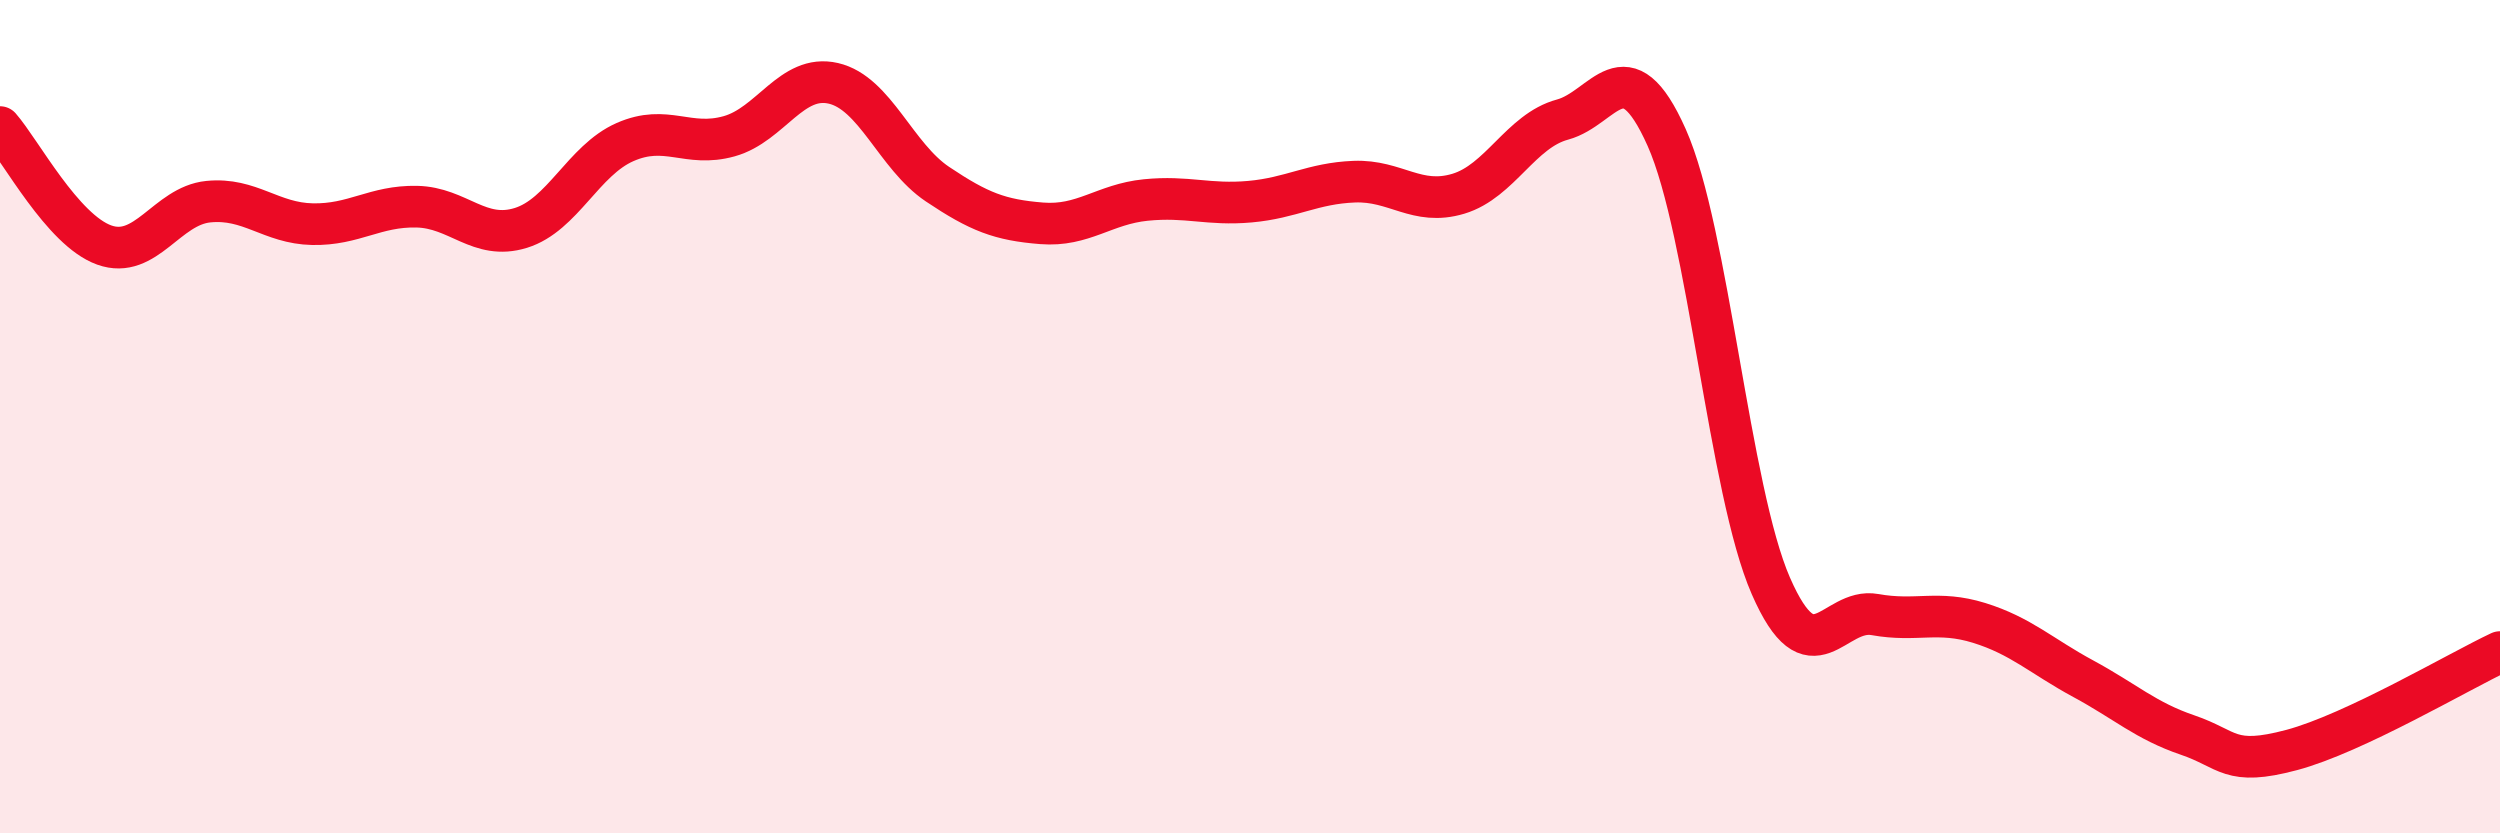
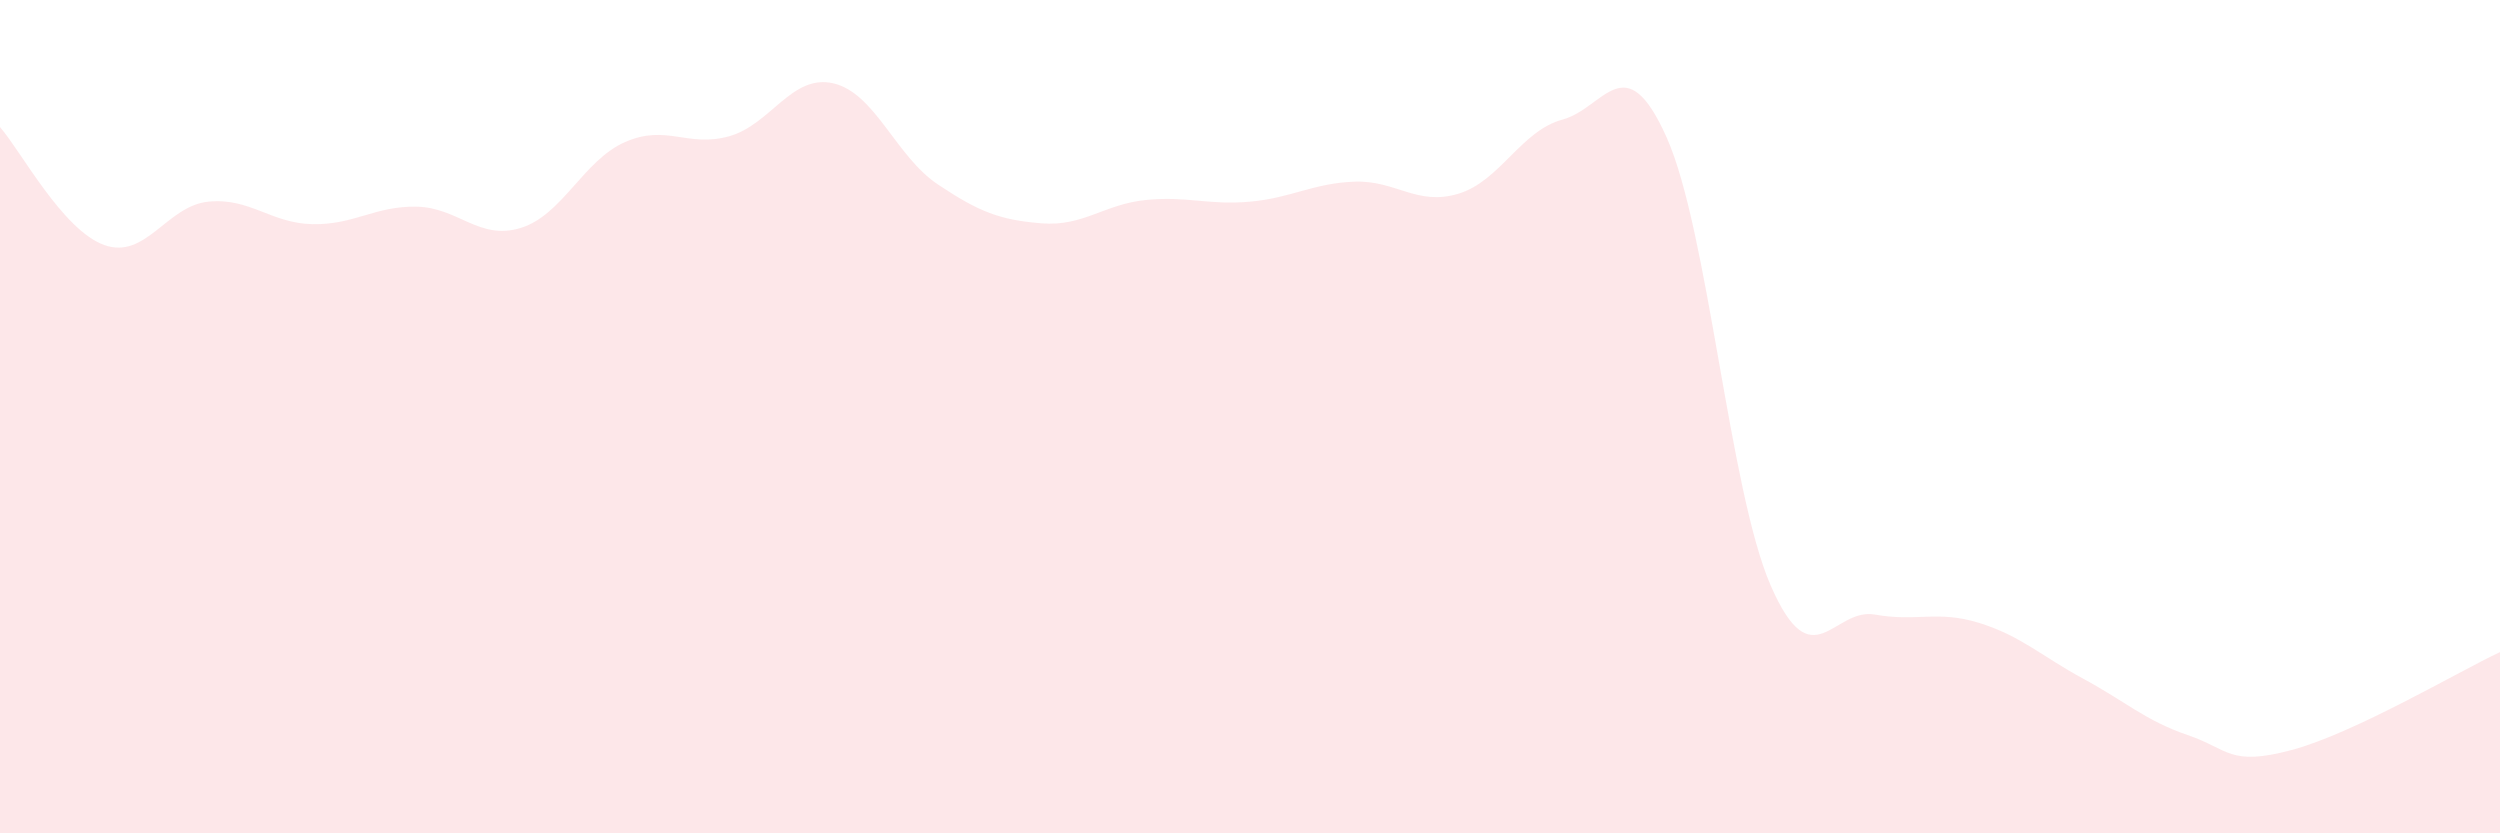
<svg xmlns="http://www.w3.org/2000/svg" width="60" height="20" viewBox="0 0 60 20">
  <path d="M 0,3.05 C 0.5,3.62 1.5,5.52 2.5,5.88 C 3.5,6.24 4,4.94 5,4.84 C 6,4.74 6.5,5.36 7.5,5.38 C 8.5,5.4 9,4.94 10,4.96 C 11,4.98 11.5,5.78 12.5,5.47 C 13.5,5.16 14,3.85 15,3.41 C 16,2.97 16.5,3.55 17.5,3.27 C 18.5,2.99 19,1.77 20,2 C 21,2.23 21.5,3.75 22.5,4.42 C 23.5,5.09 24,5.28 25,5.36 C 26,5.44 26.5,4.9 27.5,4.8 C 28.5,4.7 29,4.93 30,4.84 C 31,4.75 31.5,4.4 32.5,4.36 C 33.5,4.32 34,4.95 35,4.65 C 36,4.35 36.5,3.14 37.5,2.87 C 38.5,2.6 39,1.06 40,3.3 C 41,5.54 41.5,11.77 42.5,14.06 C 43.5,16.35 44,14.57 45,14.75 C 46,14.93 46.5,14.64 47.5,14.95 C 48.5,15.26 49,15.75 50,16.29 C 51,16.83 51.5,17.3 52.5,17.64 C 53.5,17.98 53.5,18.4 55,18 C 56.5,17.6 59,16.12 60,15.65L60 20L0 20Z" fill="#EB0A25" opacity="0.1" stroke-linecap="round" stroke-linejoin="round" />
-   <path d="M 0,3.05 C 0.5,3.62 1.5,5.52 2.5,5.88 C 3.5,6.24 4,4.94 5,4.84 C 6,4.74 6.5,5.36 7.5,5.38 C 8.5,5.4 9,4.94 10,4.96 C 11,4.98 11.5,5.78 12.5,5.47 C 13.5,5.16 14,3.85 15,3.41 C 16,2.97 16.5,3.55 17.5,3.27 C 18.5,2.99 19,1.77 20,2 C 21,2.23 21.5,3.75 22.5,4.42 C 23.5,5.09 24,5.28 25,5.36 C 26,5.44 26.5,4.9 27.5,4.8 C 28.5,4.7 29,4.93 30,4.84 C 31,4.75 31.5,4.4 32.5,4.36 C 33.5,4.32 34,4.95 35,4.65 C 36,4.35 36.5,3.14 37.5,2.87 C 38.5,2.6 39,1.06 40,3.3 C 41,5.54 41.5,11.77 42.5,14.06 C 43.5,16.35 44,14.57 45,14.75 C 46,14.93 46.5,14.64 47.5,14.95 C 48.5,15.26 49,15.75 50,16.29 C 51,16.83 51.5,17.3 52.5,17.64 C 53.5,17.98 53.5,18.4 55,18 C 56.5,17.6 59,16.12 60,15.65" stroke="#EB0A25" stroke-width="1" fill="none" stroke-linecap="round" stroke-linejoin="round" />
</svg>